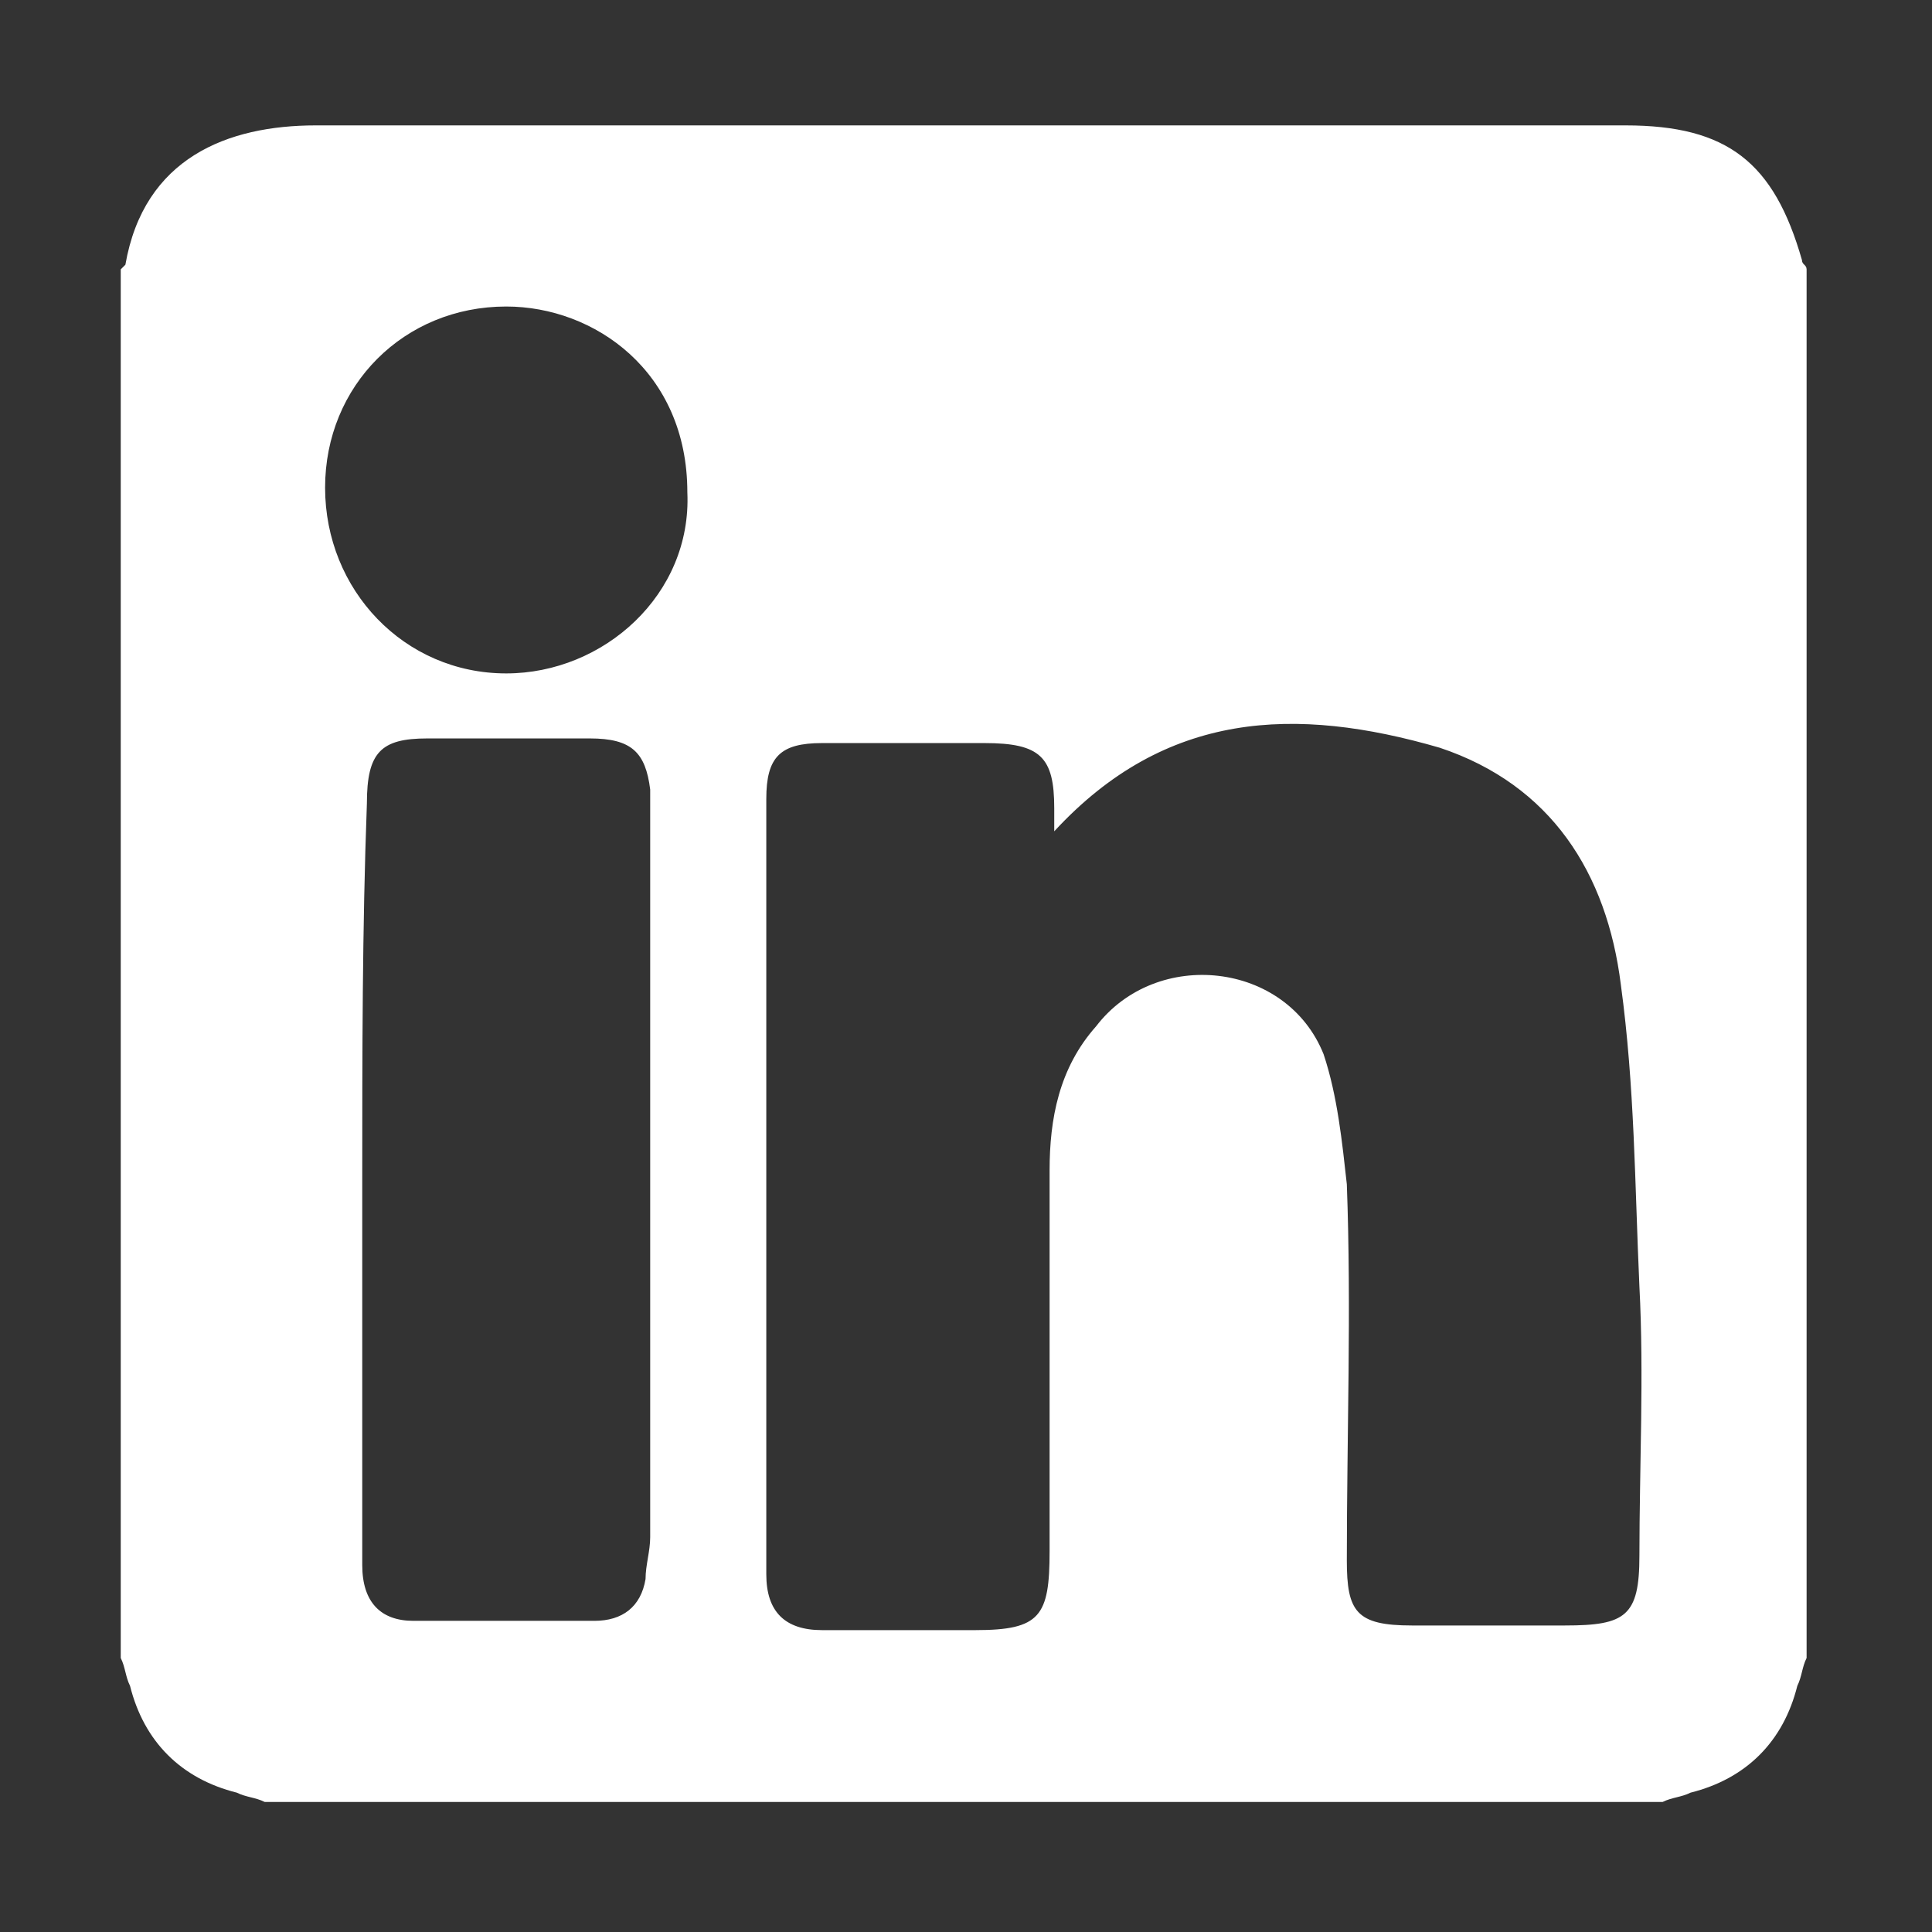
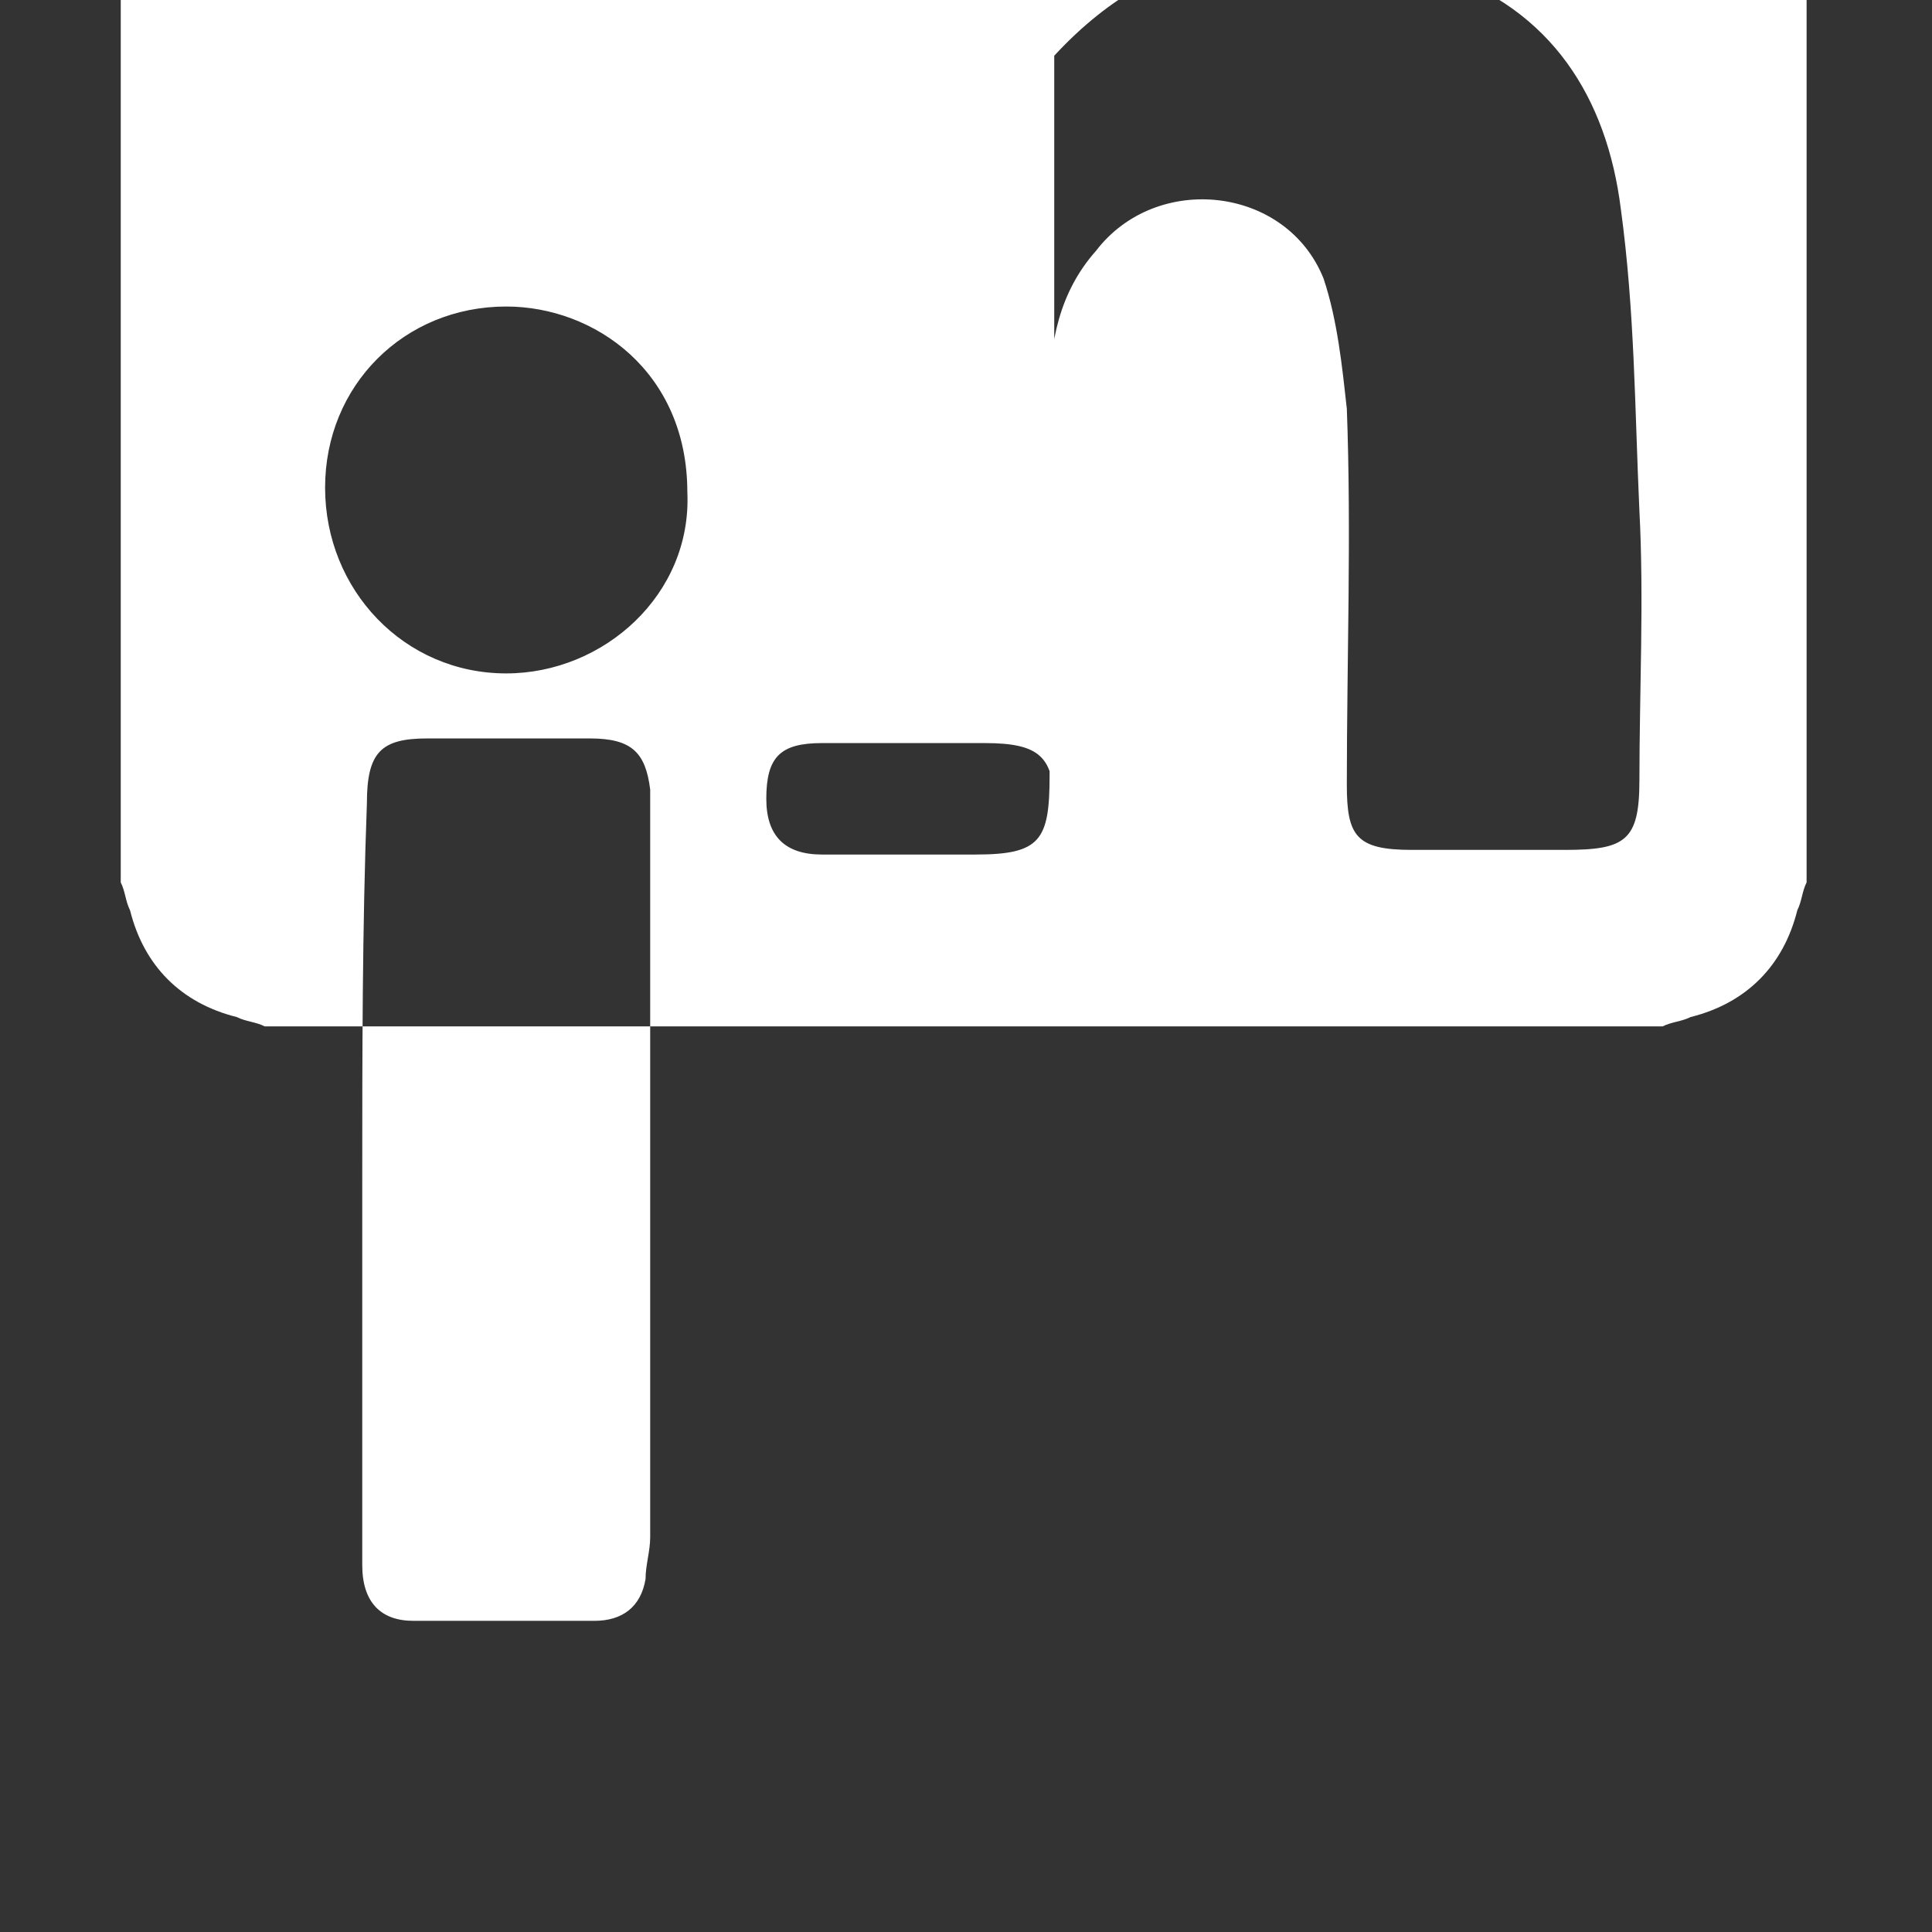
<svg xmlns="http://www.w3.org/2000/svg" enable-background="new 0 0 41.6 41.6" viewBox="0 0 41.6 41.6">
  <rect x="0" y="0" width="41.6" height="41.6" fill="#333333" stroke="none" />
-   <path d="m7 10.5c0 2.2 1.7 4 3.9 4 2.1 0 4-1.7 3.9-3.9 0-2.6-2-4-3.9-4-2.2 0-3.9 1.7-3.9 3.9m.8 14.9v8.3c0 .8.4 1.2 1.1 1.2h3.9c.6 0 1-.3 1.1-.9 0-.3.1-.6.1-.9 0-5.1 0-10.3 0-15.4 0-.2 0-.5 0-.7-.1-.8-.4-1.1-1.3-1.1-1.2 0-2.4 0-3.5 0-1 0-1.3.3-1.3 1.4-.1 2.7-.1 5.4-.1 8.1m14.9-7.5c0-.3 0-.4 0-.5 0-1.1-.3-1.4-1.5-1.4s-2.3 0-3.5 0c-.9 0-1.2.3-1.2 1.2v16.7c0 .8.4 1.2 1.2 1.2h3.3c1.4 0 1.6-.3 1.6-1.7 0-2.7 0-5.5 0-8.2 0-1.1.2-2.2 1-3.1 1.3-1.7 4.1-1.4 4.9.6.3.9.4 1.9.5 2.8.1 2.7 0 5.4 0 8.1 0 1.1.2 1.4 1.4 1.4h3.3c1.3 0 1.6-.2 1.6-1.5 0-1.9.1-3.9 0-5.8-.1-2.2-.1-4.3-.4-6.5-.3-2.4-1.5-4.3-3.9-5.1-3.1-.9-5.9-.8-8.3 1.8m16.2-12.1v29.9c-.1.2-.1.4-.2.6-.3 1.2-1.1 2-2.3 2.3-.2.1-.4.1-.6.2h-30.1c-.2-.1-.4-.1-.6-.2-1.2-.3-2-1.1-2.3-2.3-.1-.2-.1-.4-.2-.6v-29.9s.1-.1.1-.1c.4-2.3 2.2-3 4.1-3h28.2c2.2 0 3.2.8 3.8 2.9 0 .1.1.1.1.2" fill="#ffffff" />
+   <path d="m7 10.5c0 2.2 1.7 4 3.9 4 2.1 0 4-1.7 3.9-3.9 0-2.6-2-4-3.9-4-2.2 0-3.9 1.7-3.9 3.9m.8 14.9v8.3c0 .8.4 1.2 1.1 1.2h3.9c.6 0 1-.3 1.1-.9 0-.3.1-.6.1-.9 0-5.1 0-10.3 0-15.4 0-.2 0-.5 0-.7-.1-.8-.4-1.1-1.3-1.1-1.2 0-2.4 0-3.5 0-1 0-1.3.3-1.3 1.4-.1 2.7-.1 5.4-.1 8.1m14.9-7.5c0-.3 0-.4 0-.5 0-1.1-.3-1.4-1.5-1.4s-2.3 0-3.5 0c-.9 0-1.2.3-1.2 1.2c0 .8.4 1.2 1.2 1.2h3.3c1.4 0 1.6-.3 1.6-1.7 0-2.7 0-5.5 0-8.2 0-1.1.2-2.2 1-3.1 1.3-1.7 4.1-1.4 4.9.6.3.9.4 1.9.5 2.8.1 2.7 0 5.4 0 8.1 0 1.1.2 1.4 1.4 1.4h3.3c1.3 0 1.6-.2 1.6-1.5 0-1.9.1-3.9 0-5.8-.1-2.2-.1-4.3-.4-6.5-.3-2.4-1.5-4.3-3.9-5.1-3.1-.9-5.9-.8-8.3 1.8m16.2-12.1v29.9c-.1.2-.1.4-.2.6-.3 1.2-1.1 2-2.3 2.3-.2.1-.4.1-.6.2h-30.1c-.2-.1-.4-.1-.6-.2-1.2-.3-2-1.1-2.3-2.3-.1-.2-.1-.4-.2-.6v-29.9s.1-.1.1-.1c.4-2.3 2.2-3 4.1-3h28.2c2.2 0 3.2.8 3.8 2.9 0 .1.1.1.1.2" fill="#ffffff" />
</svg>